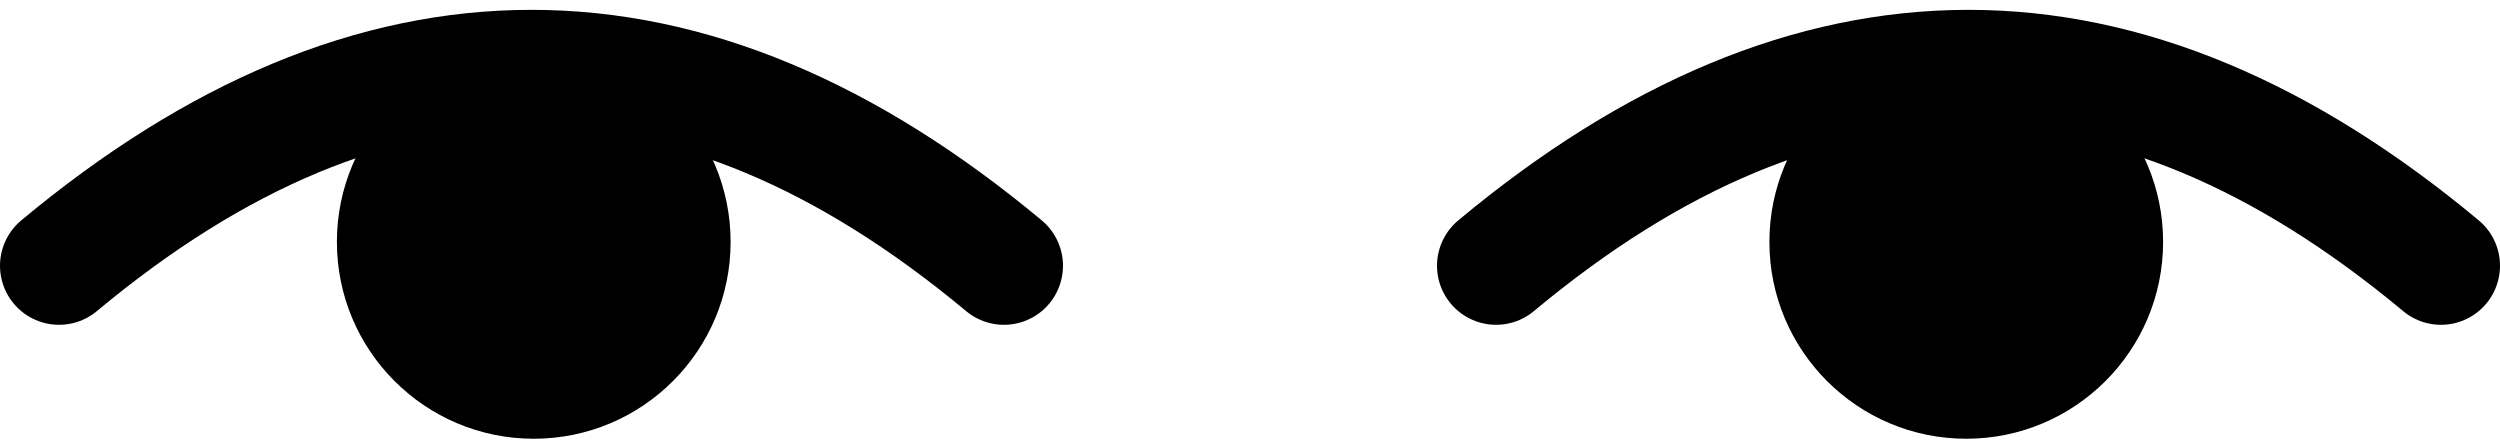
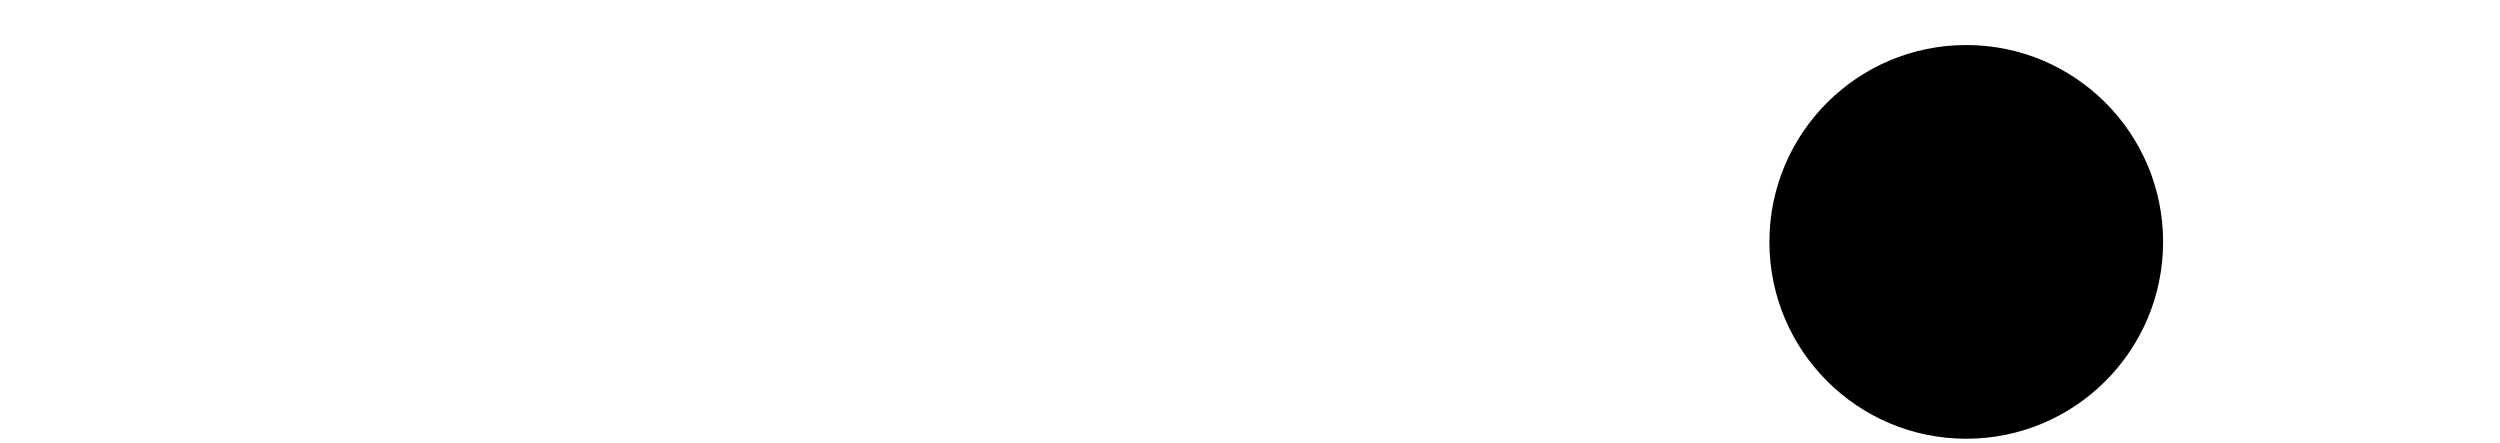
<svg xmlns="http://www.w3.org/2000/svg" width="254px" height="45px" viewBox="0 0 254 45" version="1.1">
  <title>eyes-6</title>
  <g id="All-customizable-items" stroke="none" stroke-width="1" fill="none" fill-rule="evenodd">
    <g id="Eyes/-6" transform="translate(-512, -514)">
      <g id="eyes-6" transform="translate(518, 518.576)">
-         <circle id="Oval" fill="#000000" cx="48.229" cy="20" r="20" />
-         <path d="M0,22.424 C16,9.091 32,2.424 48,2.424 C64,2.424 80,9.091 96,22.424" id="Path" stroke="#000000" stroke-width="12" stroke-linecap="round" stroke-linejoin="round" />
        <circle id="Oval" fill="#000000" transform="translate(193.771, 20) scale(-1, 1) translate(-193.771, -20) " cx="193.771" cy="20" r="20" />
-         <path d="M146,22.424 C162,9.091 178,2.424 194,2.424 C210,2.424 226,9.091 242,22.424" id="Path" stroke="#000000" stroke-width="12" stroke-linecap="round" stroke-linejoin="round" transform="translate(194, 12.424) scale(-1, 1) translate(-194, -12.424) " />
      </g>
    </g>
  </g>
</svg>